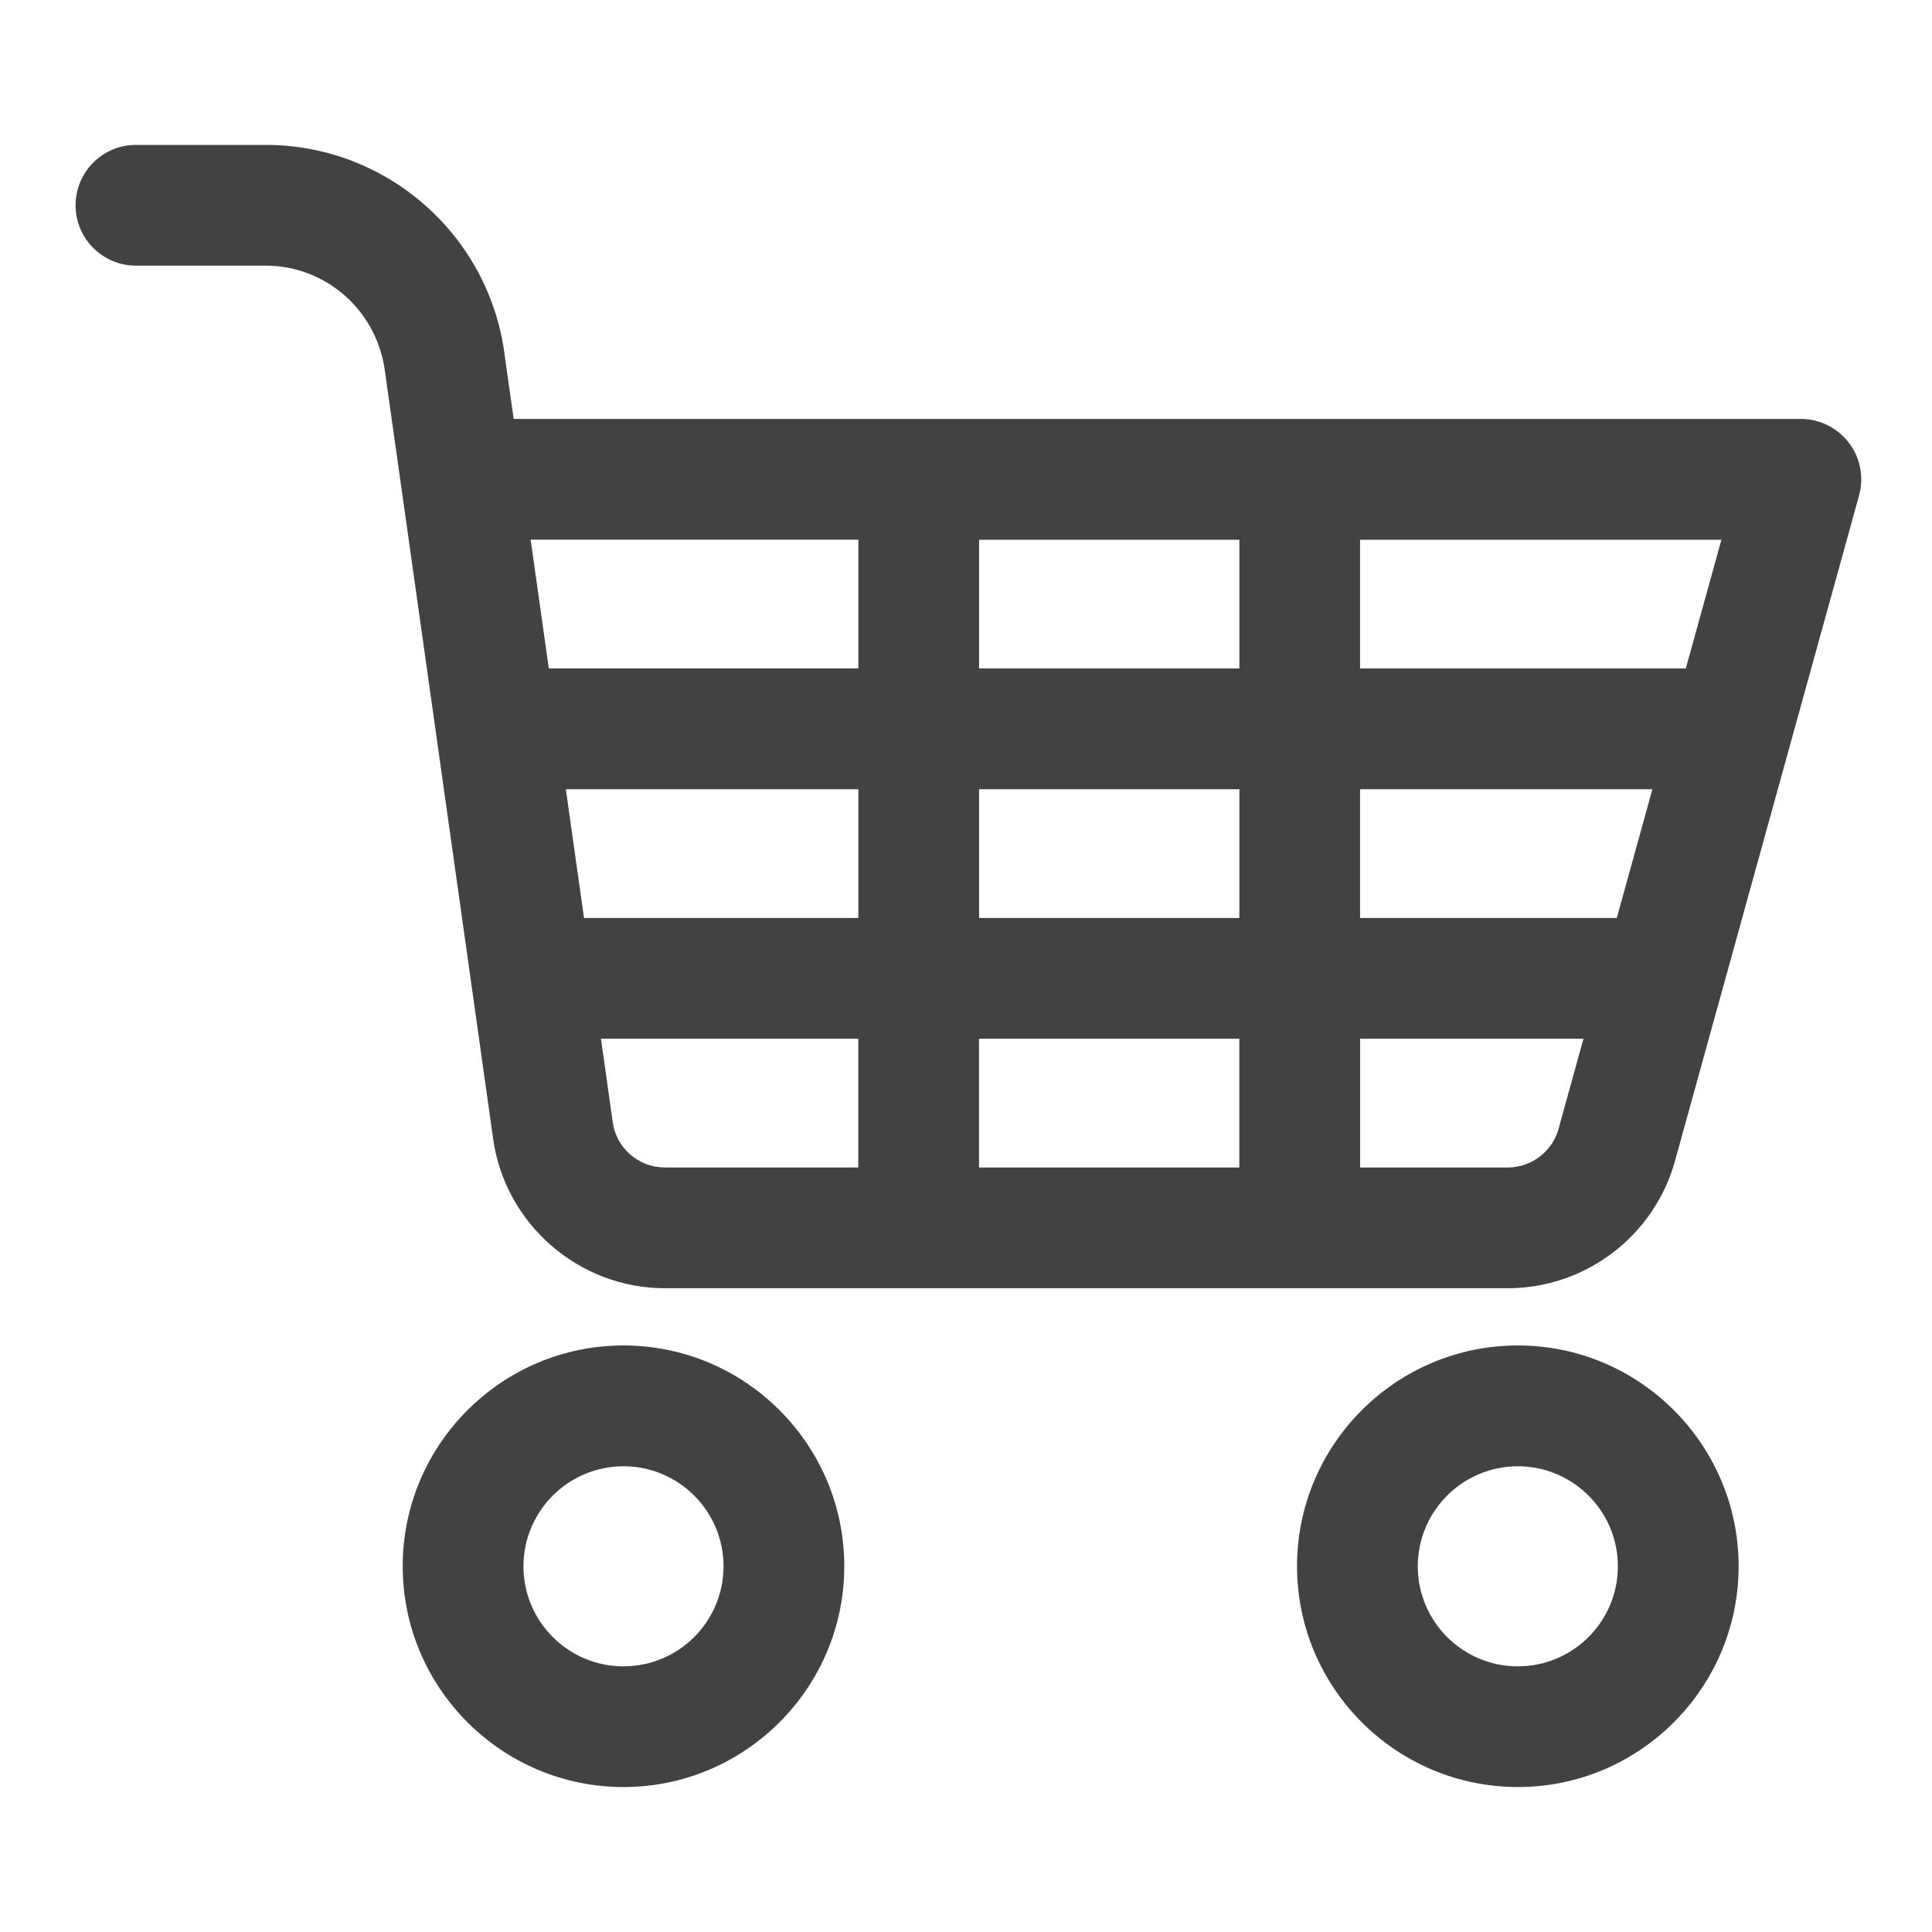
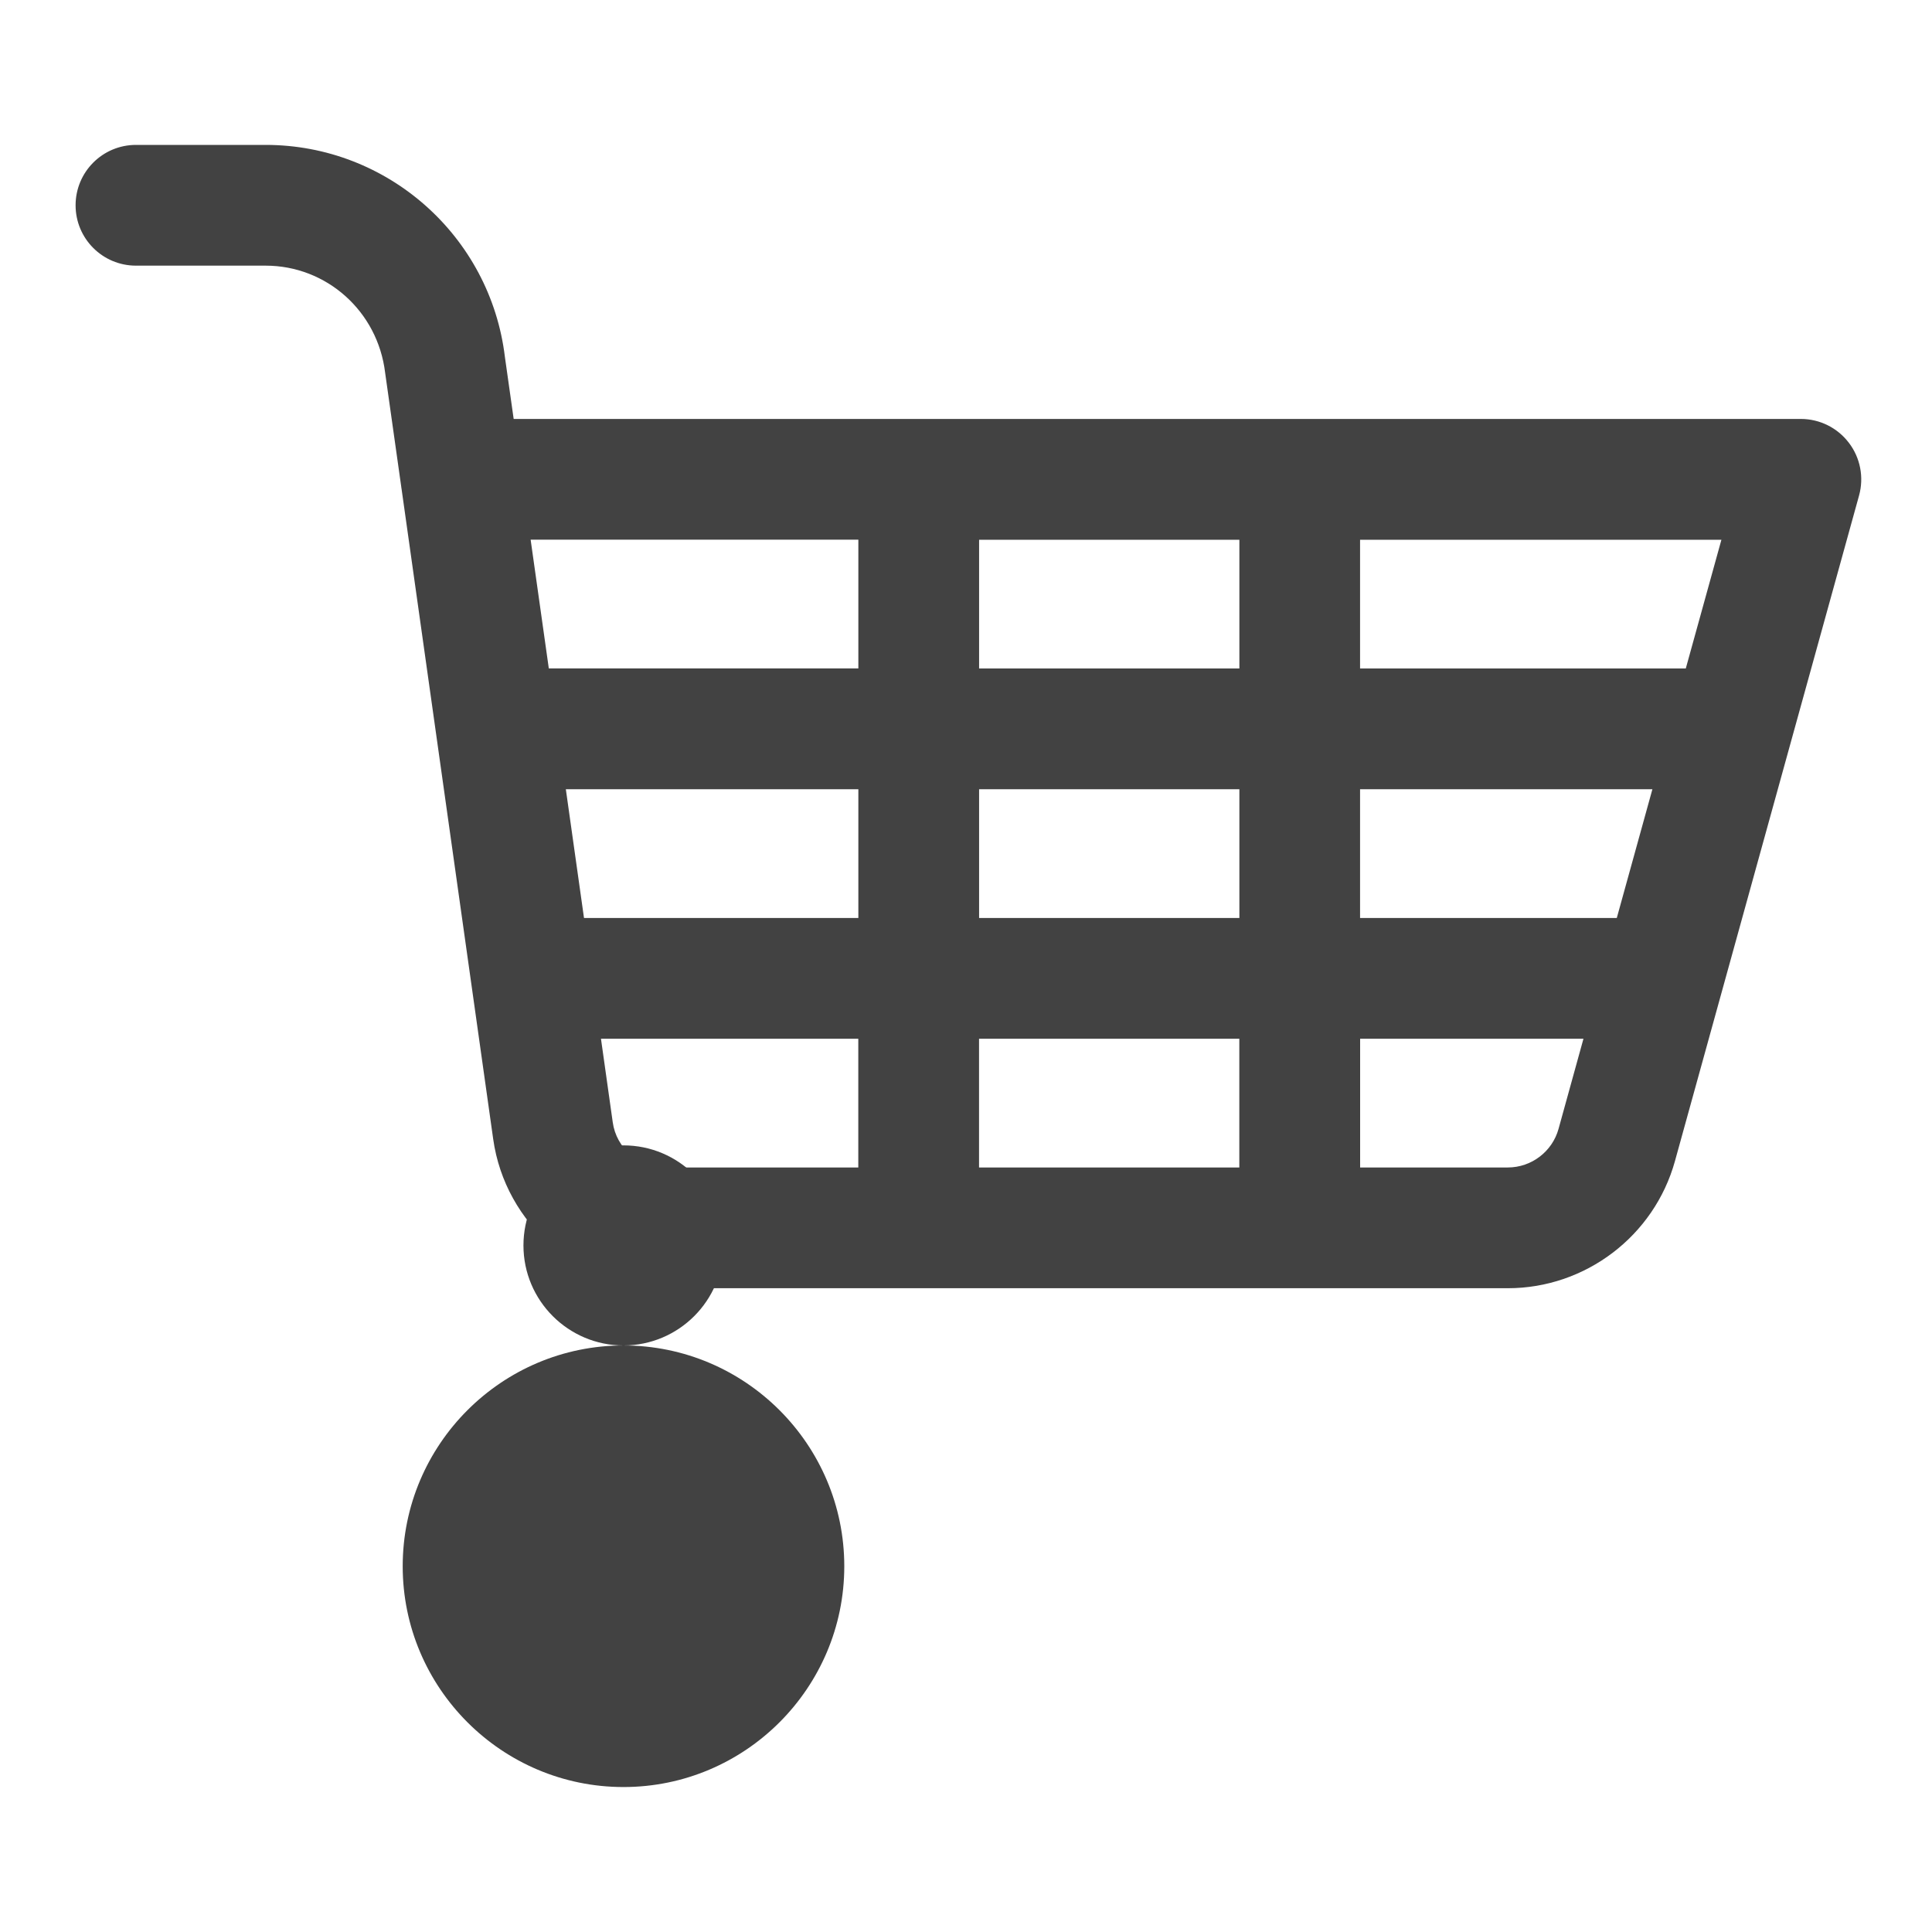
<svg xmlns="http://www.w3.org/2000/svg" id="_레이어_1" version="1.1" viewBox="0 0 32 32">
  <defs>
    <style>
      .st0 {
        fill: #424242;
      }
    </style>
  </defs>
  <path class="st0" d="M30.623,7.334c-.189-.249-.483-.395-.796-.395H8.508l-.145-1.025c-.241-2.003-1.944-3.514-3.963-3.514h-2.148c-.553,0-1,.448-1,1s.447,1,1,1h2.148c1.007,0,1.856.754,1.979,1.773l.267,1.89c0,.011.003.022.005.034l1.518,10.771c.198,1.407,1.42,2.469,2.842,2.469h13.964c1.285,0,2.423-.865,2.767-2.104l3.05-11.026c.083-.301.021-.624-.168-.872h0ZM27.923,11.072h-5.396v-2.132h5.985l-.59,2.132h0ZM26.78,15.205h-4.253v-2.133h4.842l-.59,2.133h.001ZM16.217,15.205v-2.133h4.311v2.133h-4.311ZM20.527,17.205v2.132h-4.311v-2.132h4.311ZM9.372,13.072h4.845v2.133h-4.544s-.301-2.133-.301-2.133ZM16.217,11.072v-2.132h4.311v2.132h-4.311ZM14.217,8.939v2.132h-5.127l-.301-2.132s5.428,0,5.428,0ZM10.149,18.589l-.195-1.384h4.262v2.132h-3.206c-.431,0-.802-.321-.861-.748ZM24.975,19.337h-2.447v-2.132h3.699l-.413,1.494c-.104.375-.449.638-.839.638Z" />
-   <path class="st0" d="M25.14,22.285c-2.017,0-3.657,1.641-3.657,3.657s1.641,3.657,3.657,3.657,3.657-1.641,3.657-3.657-1.641-3.657-3.657-3.657ZM25.14,27.6c-.914,0-1.657-.743-1.657-1.657s.743-1.657,1.657-1.657,1.657.743,1.657,1.657-.743,1.657-1.657,1.657Z" />
-   <path class="st0" d="M10.327,22.285c-2.017,0-3.657,1.641-3.657,3.657s1.641,3.657,3.657,3.657,3.657-1.641,3.657-3.657-1.641-3.657-3.657-3.657ZM10.327,27.6c-.914,0-1.657-.743-1.657-1.657s.743-1.657,1.657-1.657,1.657.743,1.657,1.657-.743,1.657-1.657,1.657Z" />
+   <path class="st0" d="M10.327,22.285c-2.017,0-3.657,1.641-3.657,3.657s1.641,3.657,3.657,3.657,3.657-1.641,3.657-3.657-1.641-3.657-3.657-3.657Zc-.914,0-1.657-.743-1.657-1.657s.743-1.657,1.657-1.657,1.657.743,1.657,1.657-.743,1.657-1.657,1.657Z" />
</svg>